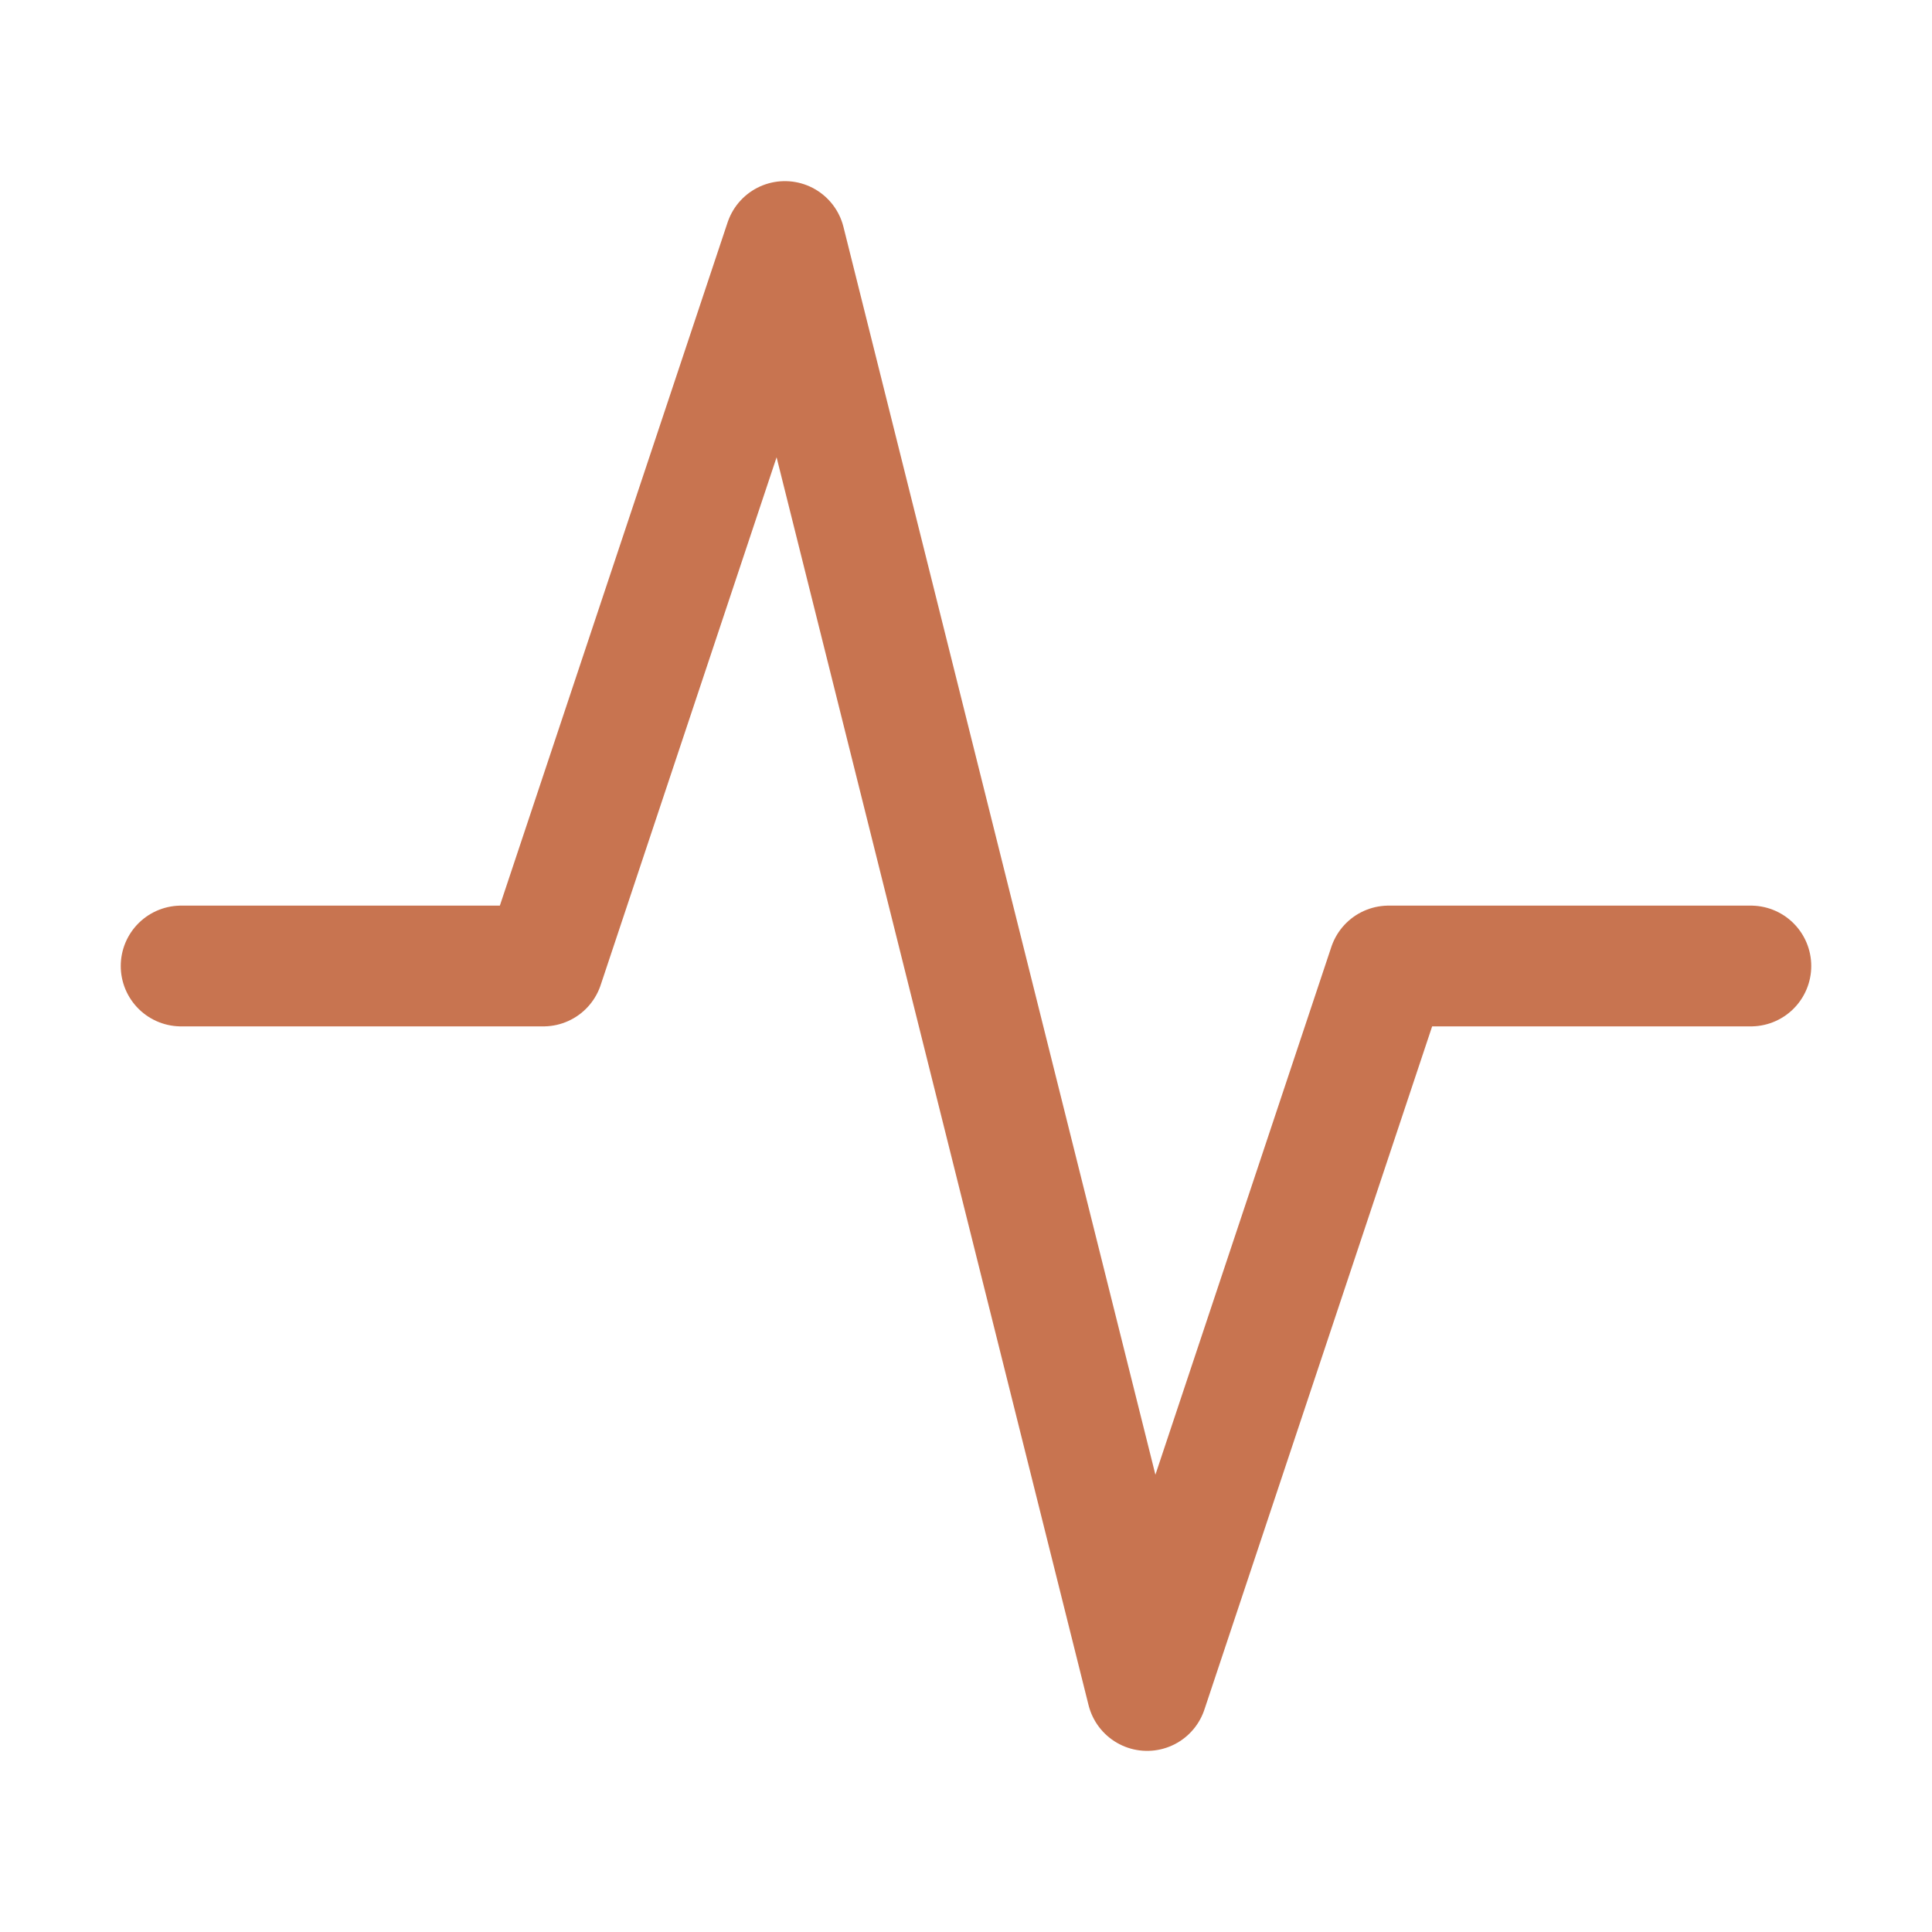
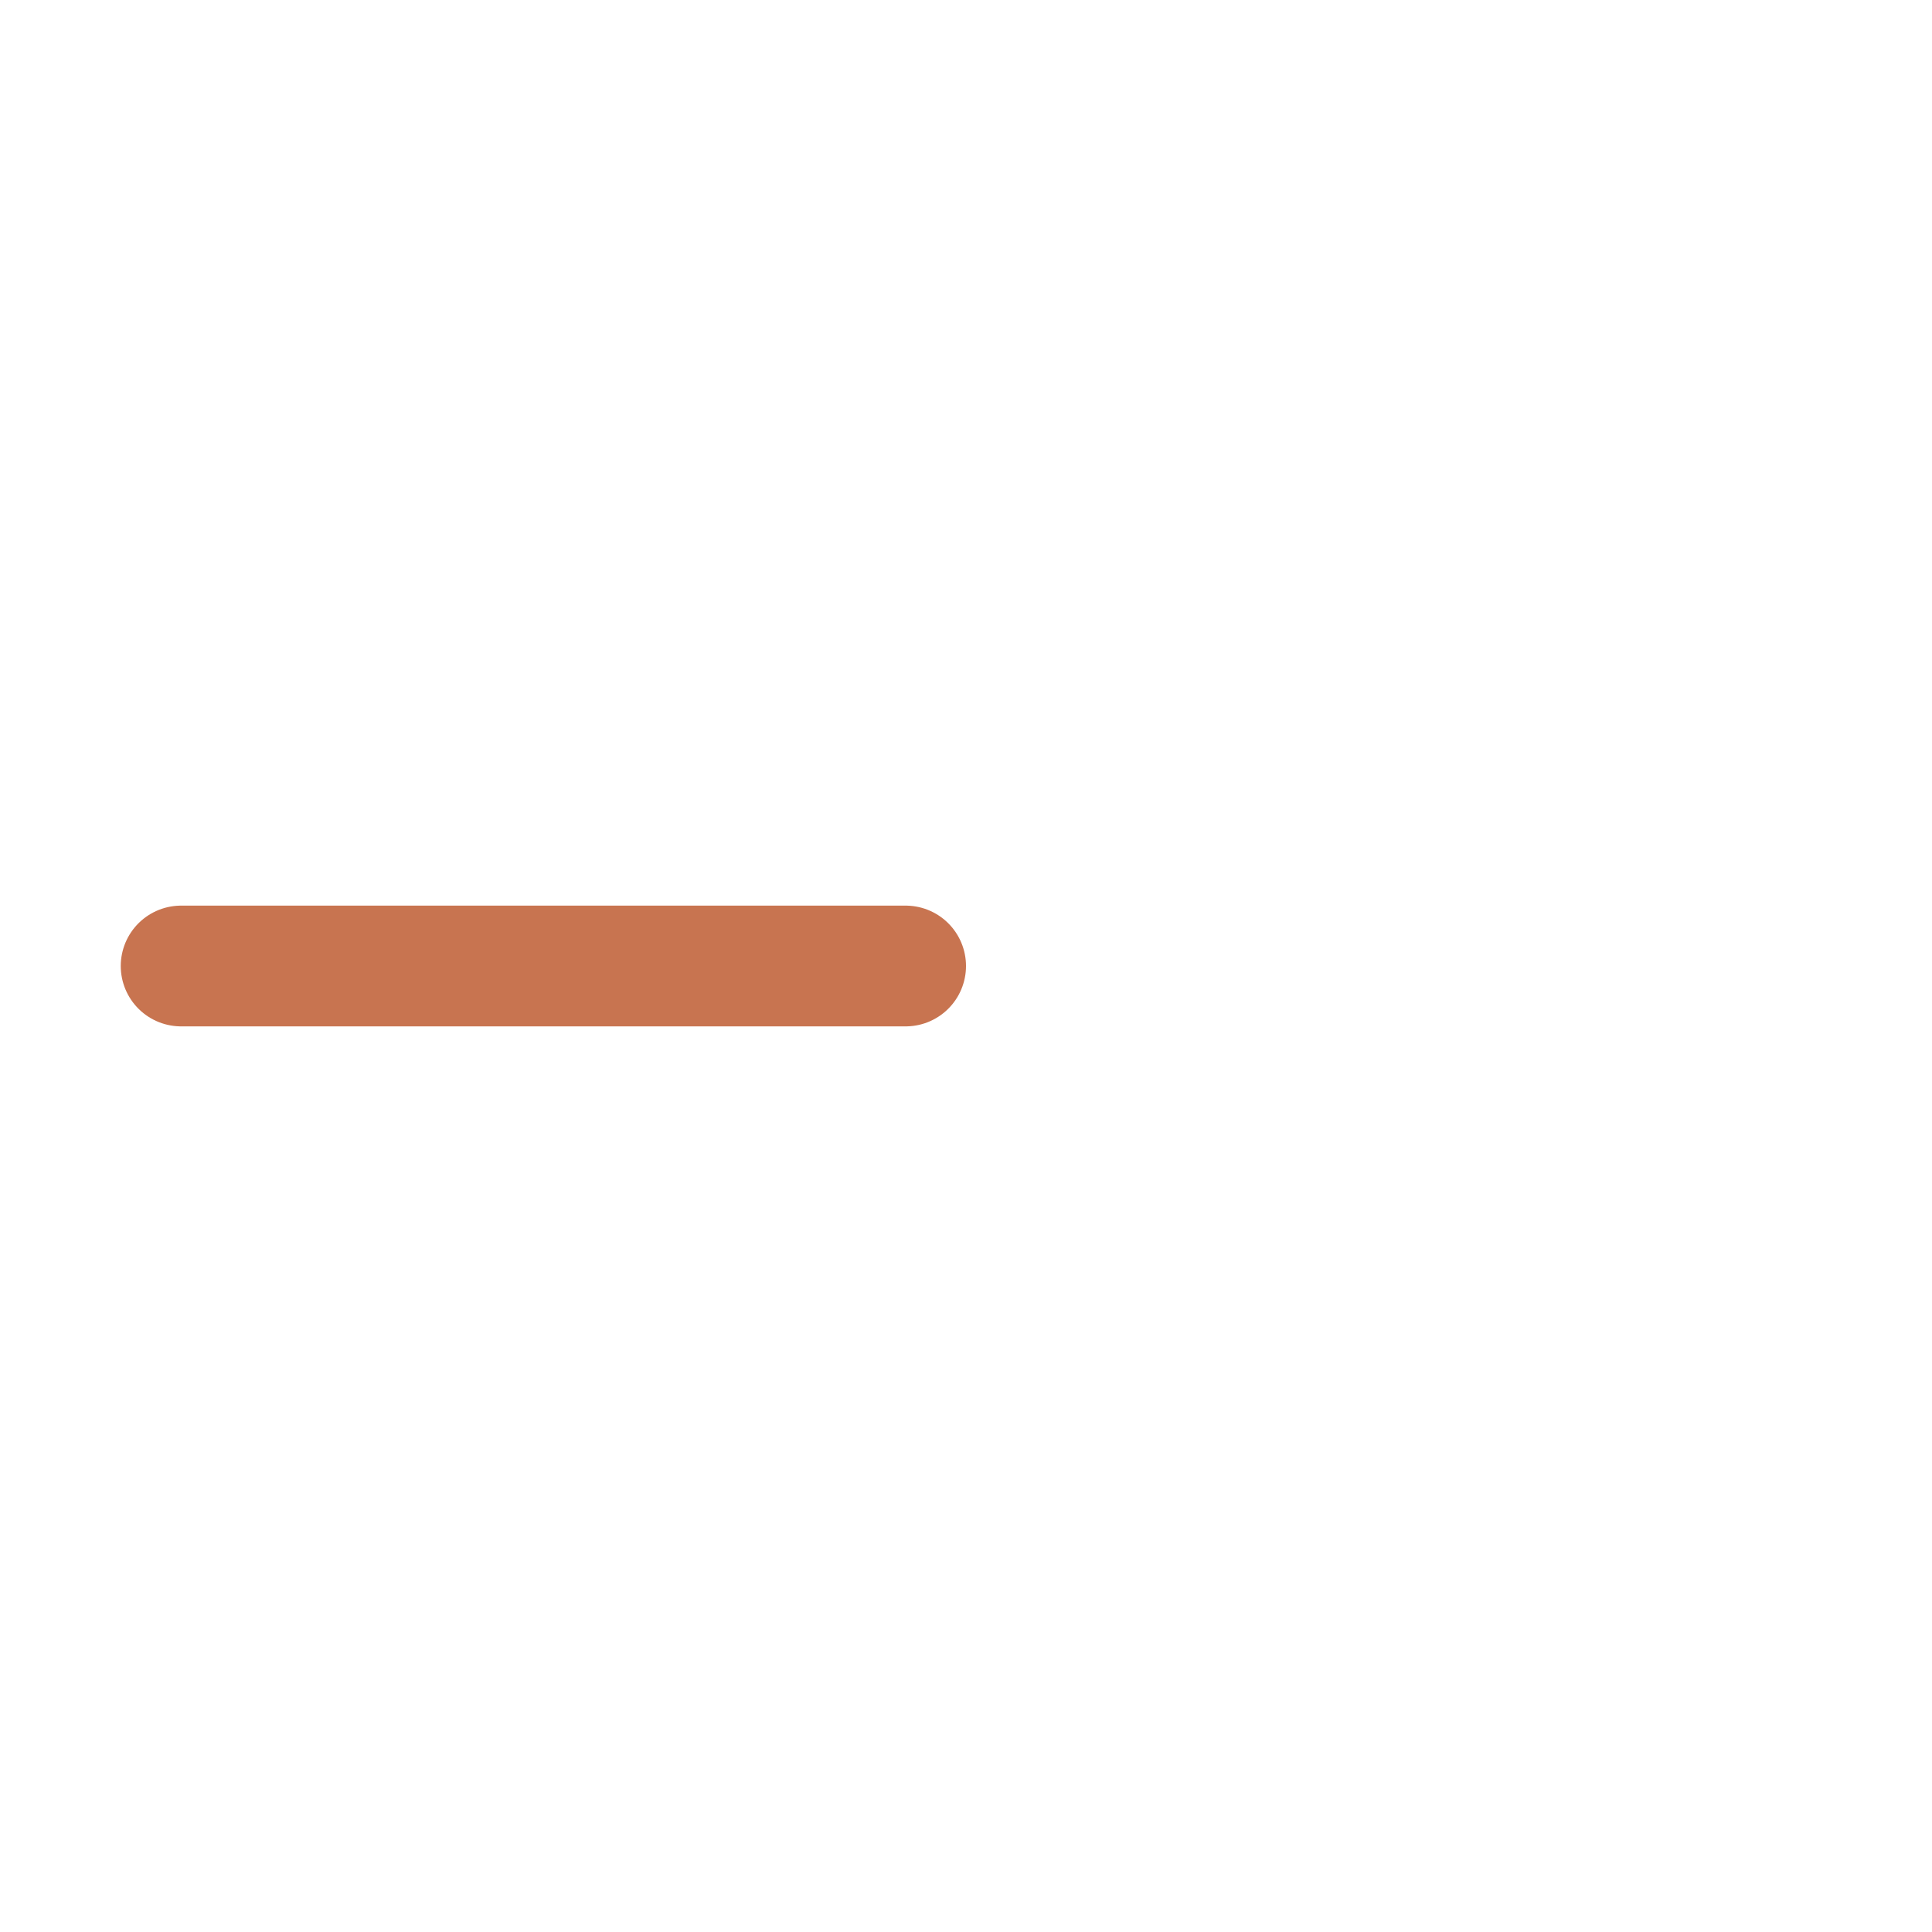
<svg xmlns="http://www.w3.org/2000/svg" width="800px" height="800px" viewBox="0 0 32 32" fill="none">
  <g id="SVGRepo_bgCarrier" stroke-width="0" />
  <g id="SVGRepo_tracerCarrier" stroke-linecap="round" stroke-linejoin="round" />
  <g id="SVGRepo_iconCarrier">
-     <path stroke="#C87450" stroke-linecap="round" stroke-linejoin="round" stroke-width="2" d="M3 16h6l4-12 6 24 4-12h6" />
+     <path stroke="#C87450" stroke-linecap="round" stroke-linejoin="round" stroke-width="2" d="M3 16h6h6" />
  </g>
</svg>